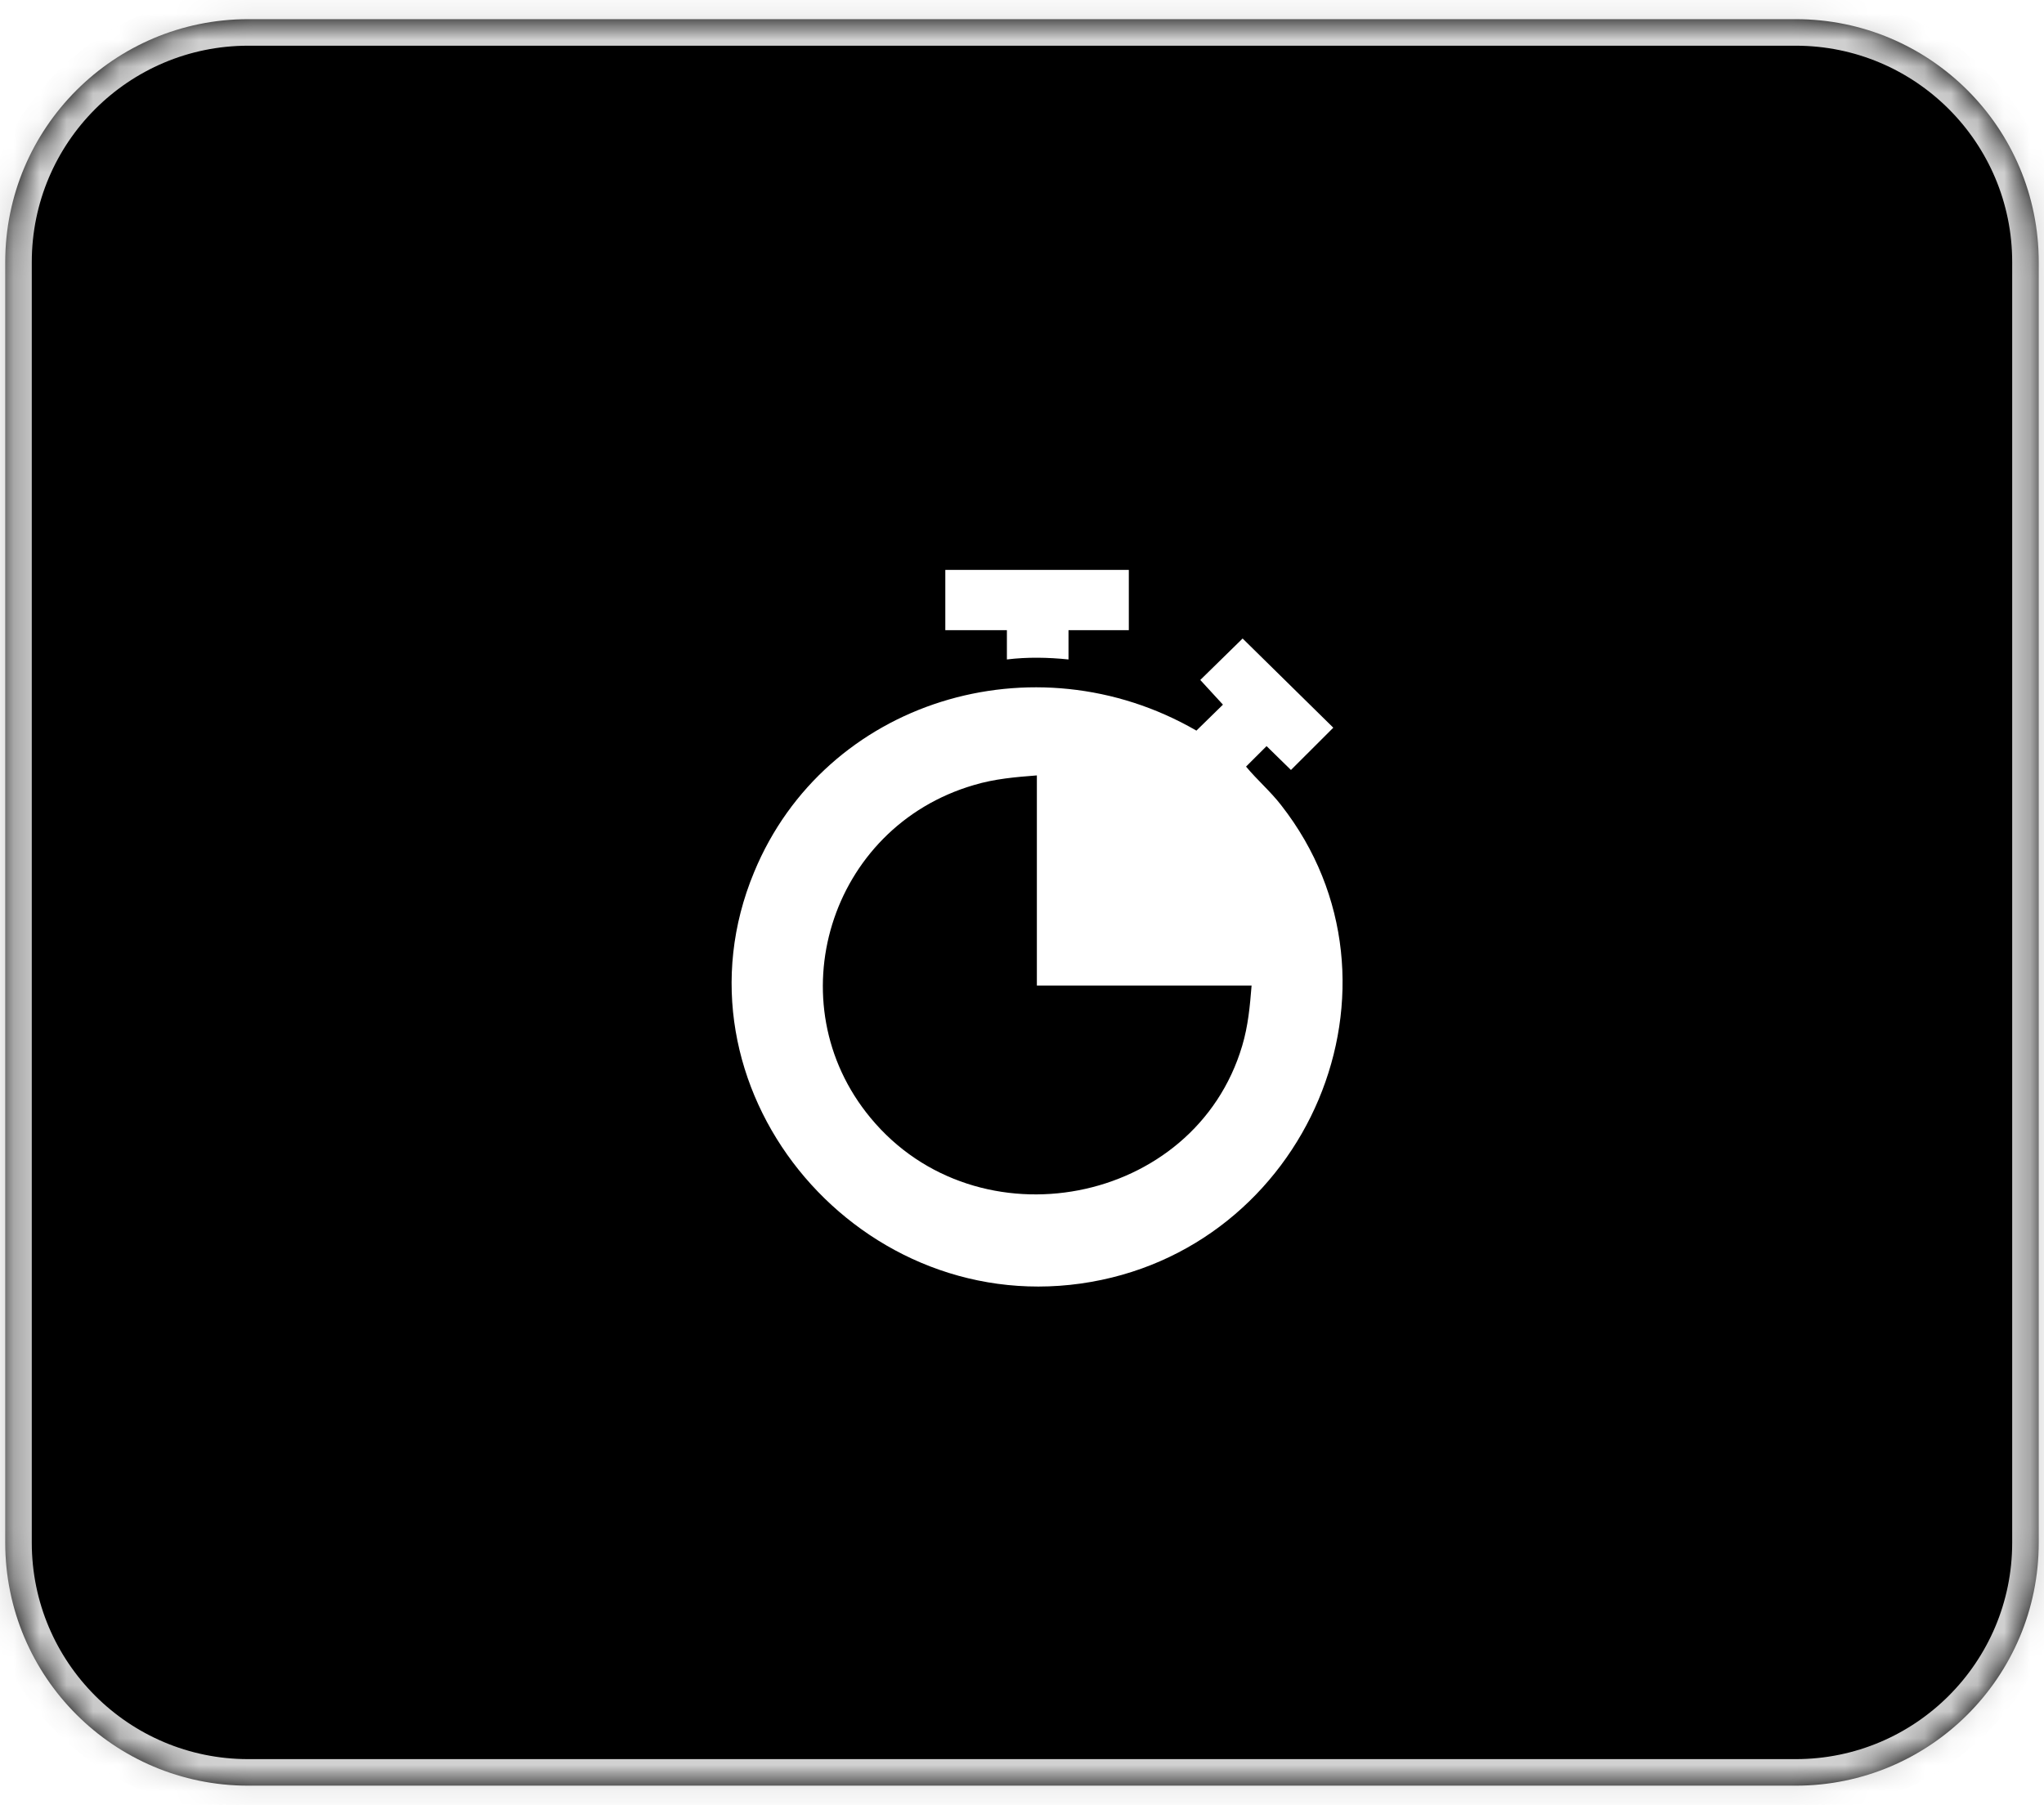
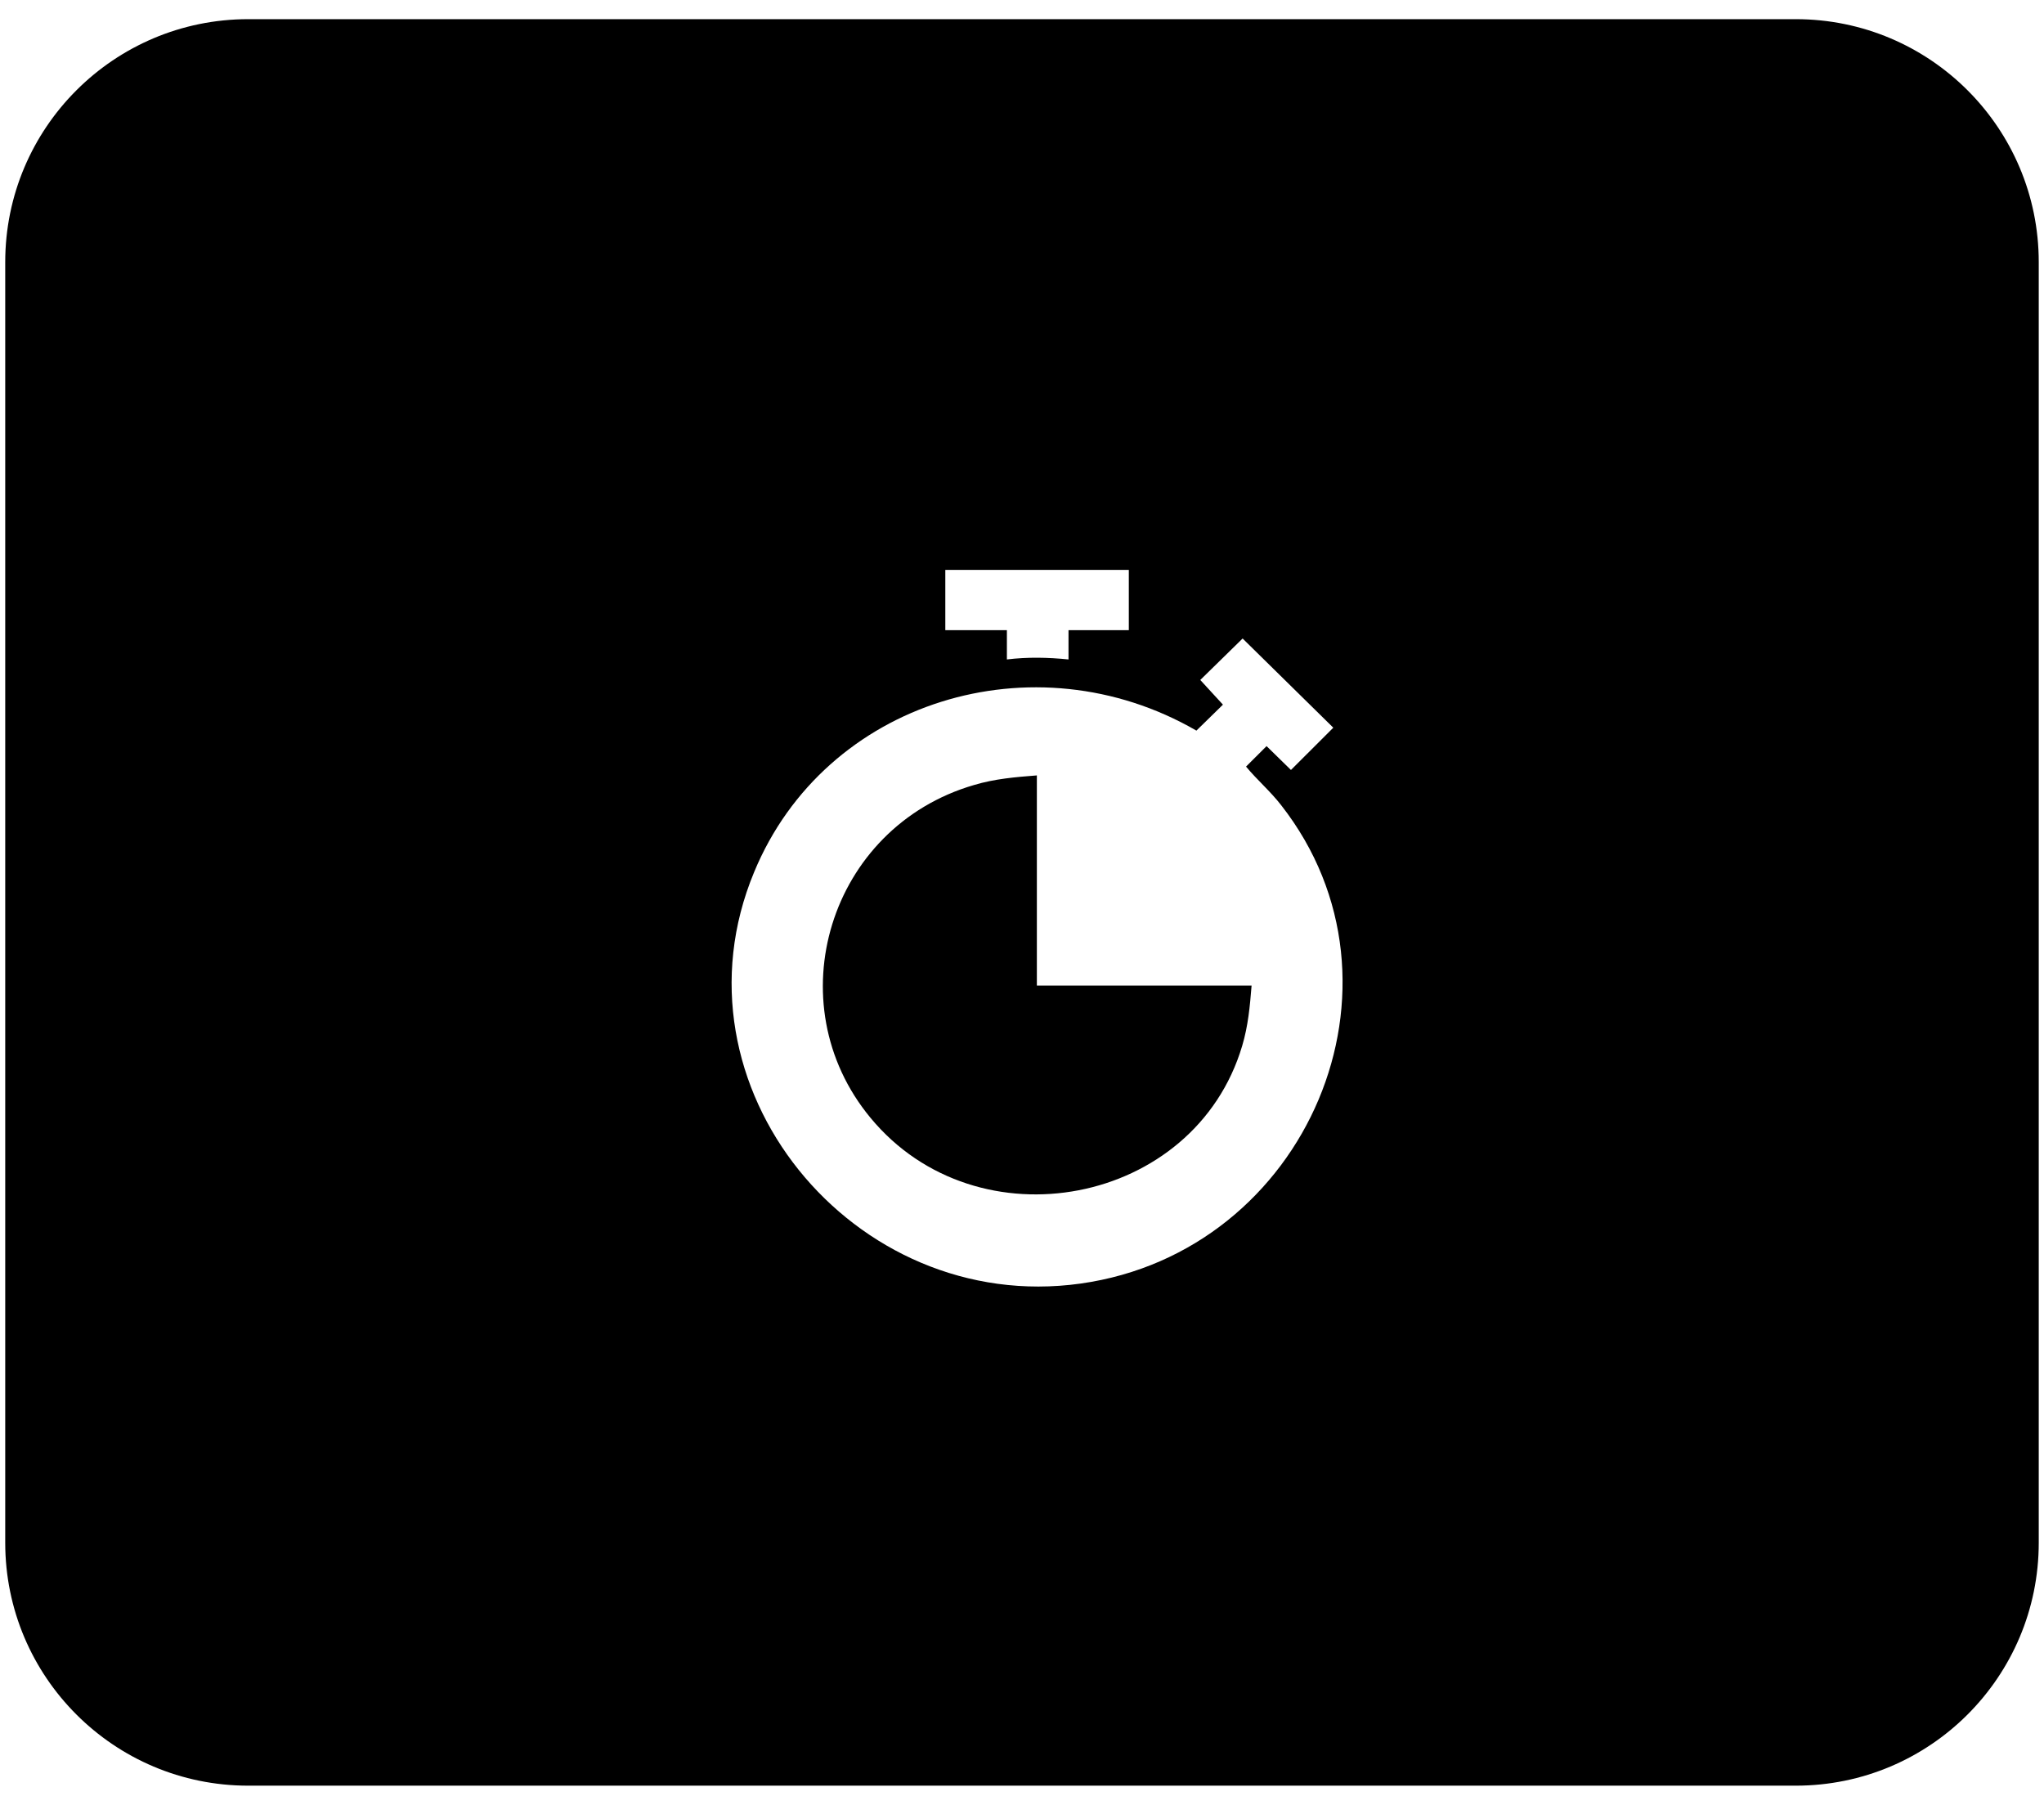
<svg xmlns="http://www.w3.org/2000/svg" width="77" height="68" viewBox="0 0 77 68" fill="none">
  <mask id="path-1-inside-1_311_2731" fill="white">
-     <path d="M0.197 9.875C0.197 4.82 4.295 0.722 9.35 0.722H67.649C72.704 0.722 76.802 4.82 76.802 9.875V58.125C76.802 63.18 72.704 67.278 67.649 67.278H9.35C4.295 67.278 0.197 63.18 0.197 58.125V9.875Z" />
-   </mask>
+     </mask>
  <path d="M0.197 9.875C0.197 4.82 4.295 0.722 9.35 0.722H67.649C72.704 0.722 76.802 4.82 76.802 9.875V58.125C76.802 63.18 72.704 67.278 67.649 67.278H9.35C4.295 67.278 0.197 63.18 0.197 58.125V9.875Z" fill="black" />
  <path d="M9.35 0.722V1.722H67.649V0.722V-0.278H9.35V0.722ZM76.802 9.875H75.802V58.125H76.802H77.802V9.875H76.802ZM67.649 67.278V66.278H9.35V67.278V68.278H67.649V67.278ZM0.197 58.125H1.197V9.875H0.197H-0.803V58.125H0.197ZM9.35 67.278V66.278C4.847 66.278 1.197 62.627 1.197 58.125H0.197H-0.803C-0.803 63.732 3.743 68.278 9.35 68.278V67.278ZM76.802 58.125H75.802C75.802 62.627 72.152 66.278 67.649 66.278V67.278V68.278C73.257 68.278 77.802 63.732 77.802 58.125H76.802ZM67.649 0.722V1.722C72.152 1.722 75.802 5.372 75.802 9.875H76.802H77.802C77.802 4.268 73.257 -0.278 67.649 -0.278V0.722ZM9.35 0.722V-0.278C3.743 -0.278 -0.803 4.268 -0.803 9.875H0.197H1.197C1.197 5.372 4.847 1.722 9.35 1.722V0.722Z" fill="#D1D1D1" mask="url(#path-1-inside-1_311_2731)" />
  <g filter="url(#filter0_ii_311_2731)">
    <path d="M41.956 20.499V22.77H39.684V23.874C38.91 23.795 38.137 23.779 37.363 23.874V22.77H35.043V20.499H41.956Z" fill="white" />
    <path d="M46.243 23.085L49.659 26.445L48.064 28.038L47.145 27.139L46.372 27.911C46.791 28.416 47.29 28.842 47.693 29.362C52.978 36.112 48.692 46.19 40.136 47.389C31.579 48.587 24.489 39.945 27.841 31.886C30.516 25.42 38.395 23.022 44.502 26.555L45.502 25.577L44.648 24.647L46.243 23.085ZM38.492 28.243C37.686 28.306 36.913 28.369 36.123 28.605C30.661 30.198 28.646 36.822 32.224 41.143C36.252 46.017 44.438 44.455 46.227 38.431C46.452 37.674 46.517 36.948 46.581 36.16H38.492V28.258V28.243Z" fill="white" />
  </g>
  <defs>
    <filter id="filter0_ii_311_2731" x="26.992" y="20.499" width="23.584" height="27.57" filterUnits="userSpaceOnUse" color-interpolation-filters="sRGB">
      <feFlood flood-opacity="0" result="BackgroundImageFix" />
      <feBlend mode="normal" in="SourceGraphic" in2="BackgroundImageFix" result="shape" />
      <feColorMatrix in="SourceAlpha" type="matrix" values="0 0 0 0 0 0 0 0 0 0 0 0 0 0 0 0 0 0 127 0" result="hardAlpha" />
      <feOffset dx="0.568" dy="0.568" />
      <feGaussianBlur stdDeviation="0.568" />
      <feComposite in2="hardAlpha" operator="arithmetic" k2="-1" k3="1" />
      <feColorMatrix type="matrix" values="0 0 0 0 1 0 0 0 0 1 0 0 0 0 1 0 0 0 0.12 0" />
      <feBlend mode="normal" in2="shape" result="effect1_innerShadow_311_2731" />
      <feColorMatrix in="SourceAlpha" type="matrix" values="0 0 0 0 0 0 0 0 0 0 0 0 0 0 0 0 0 0 127 0" result="hardAlpha" />
      <feOffset dy="0.404" />
      <feGaussianBlur stdDeviation="0.202" />
      <feComposite in2="hardAlpha" operator="arithmetic" k2="-1" k3="1" />
      <feColorMatrix type="matrix" values="0 0 0 0 0 0 0 0 0 0 0 0 0 0 0 0 0 0 0.25 0" />
      <feBlend mode="normal" in2="effect1_innerShadow_311_2731" result="effect2_innerShadow_311_2731" />
    </filter>
  </defs>
</svg>